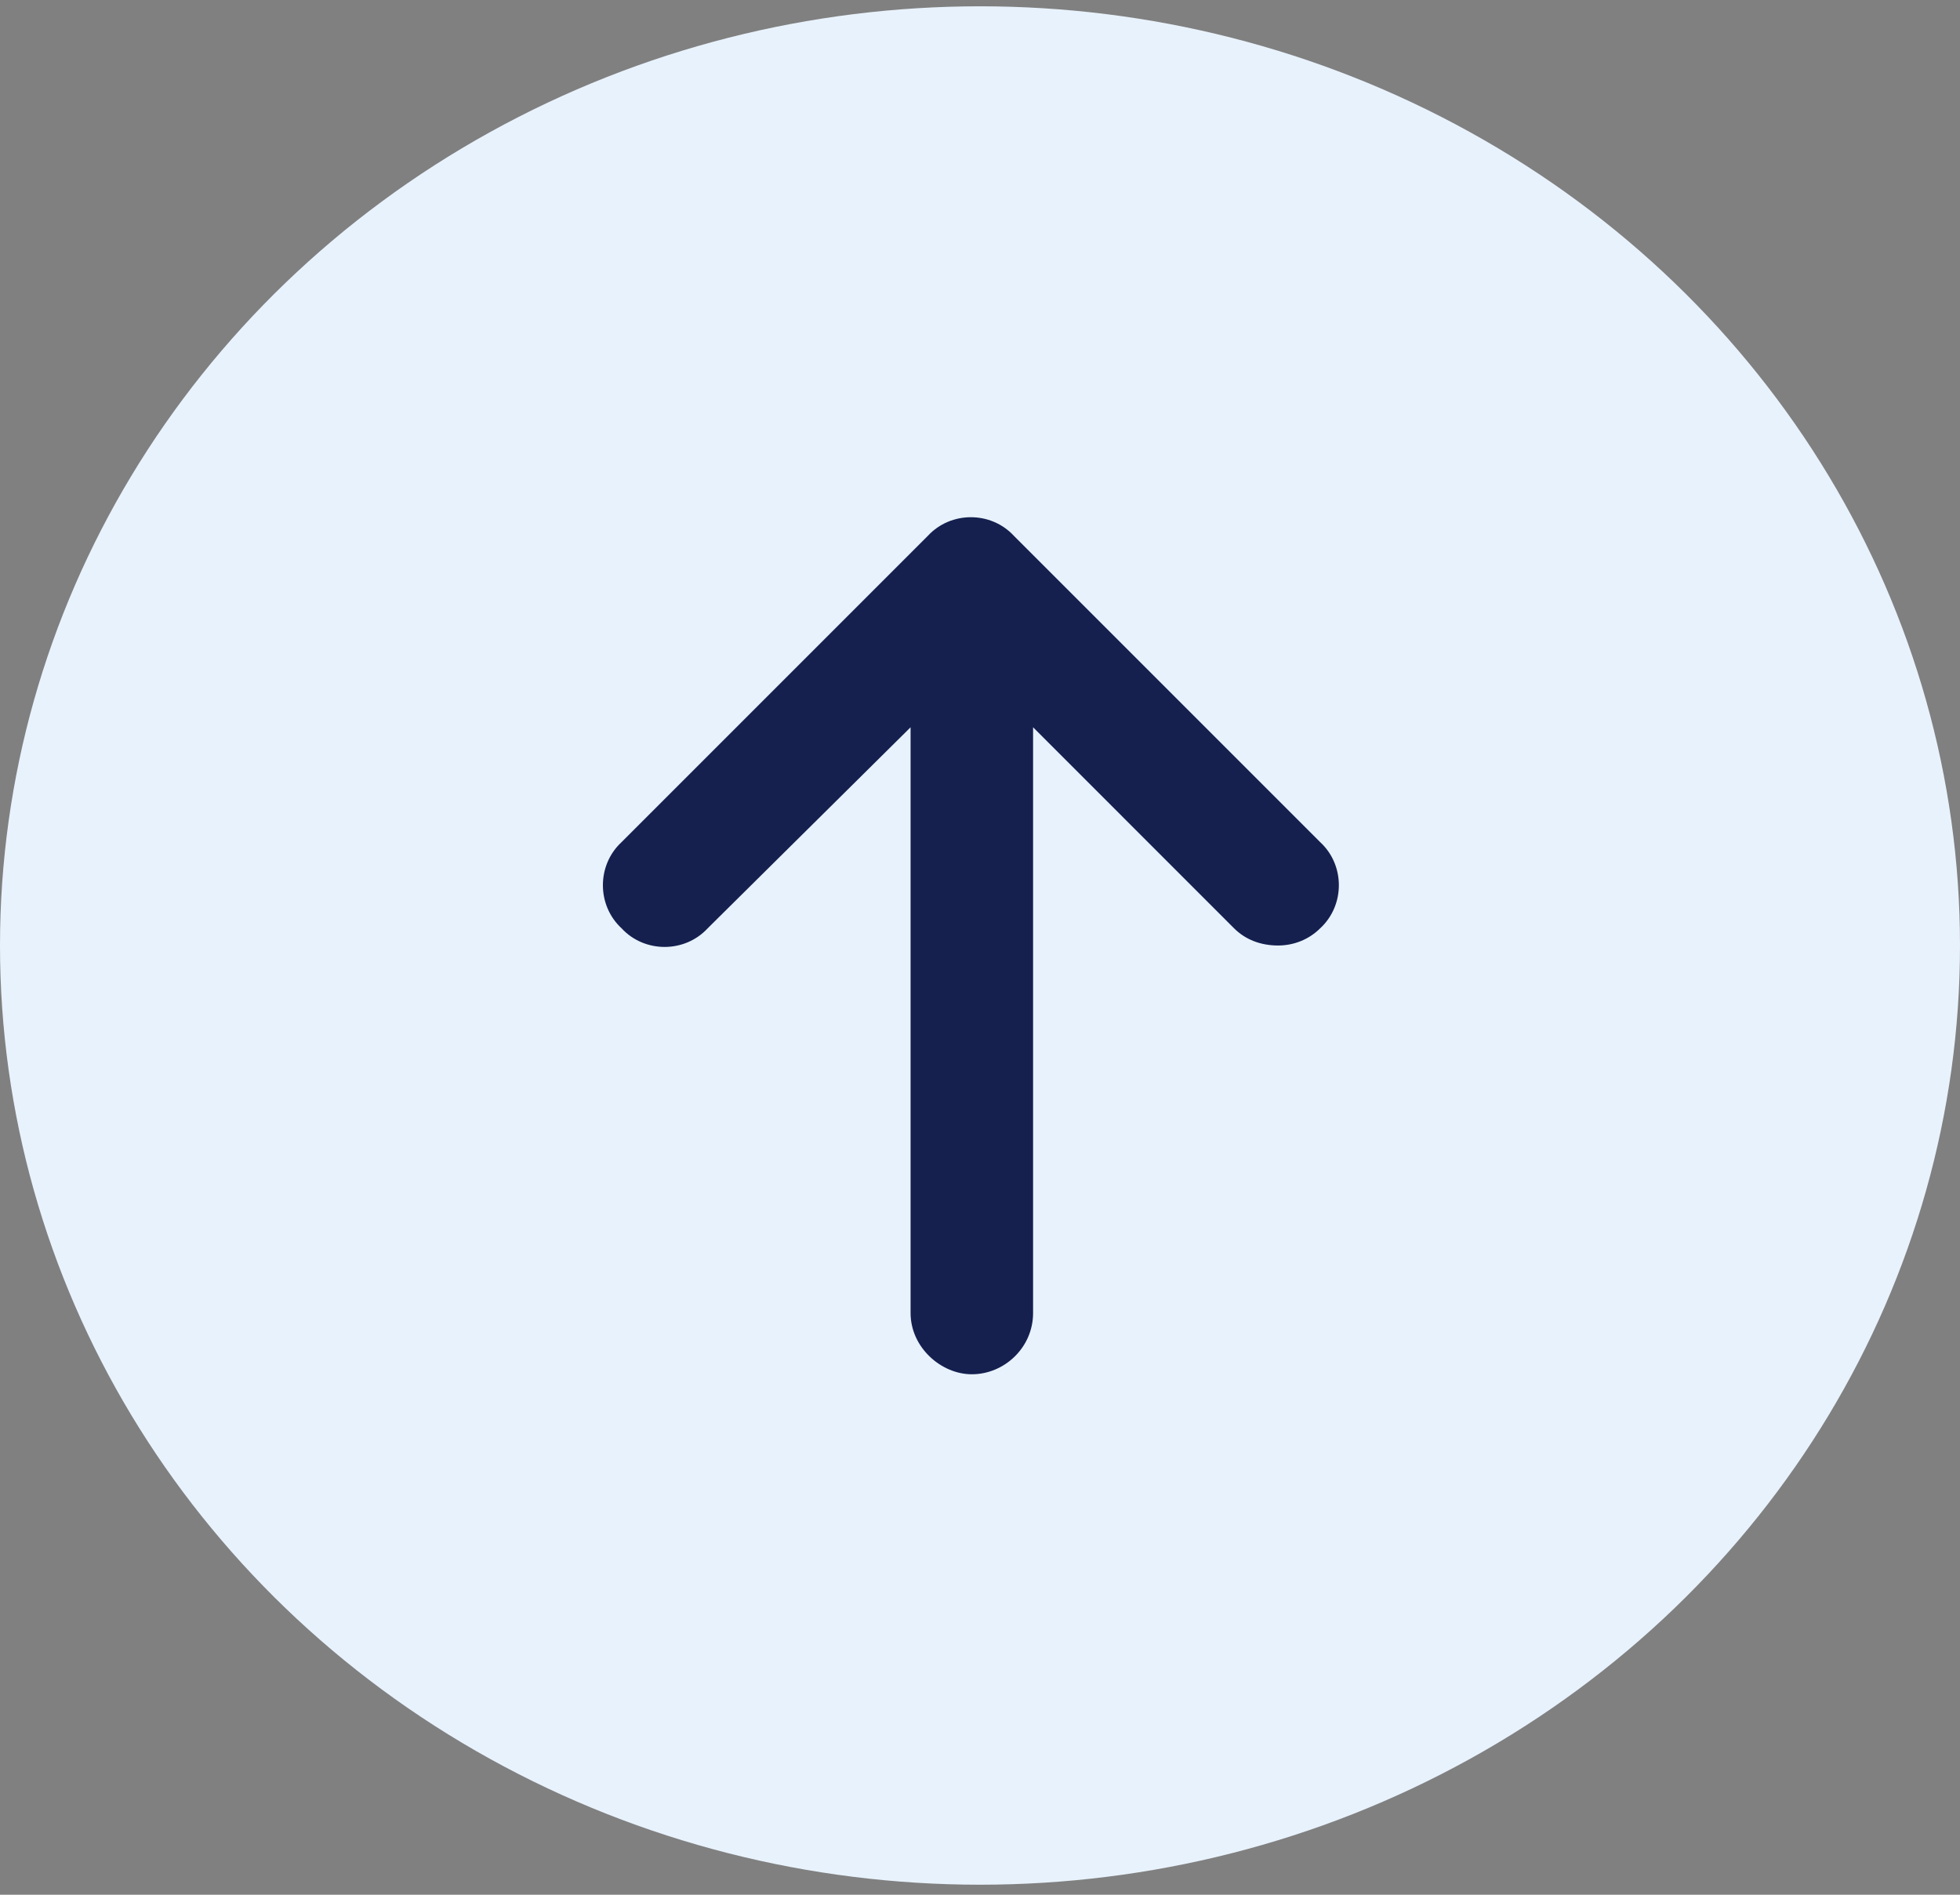
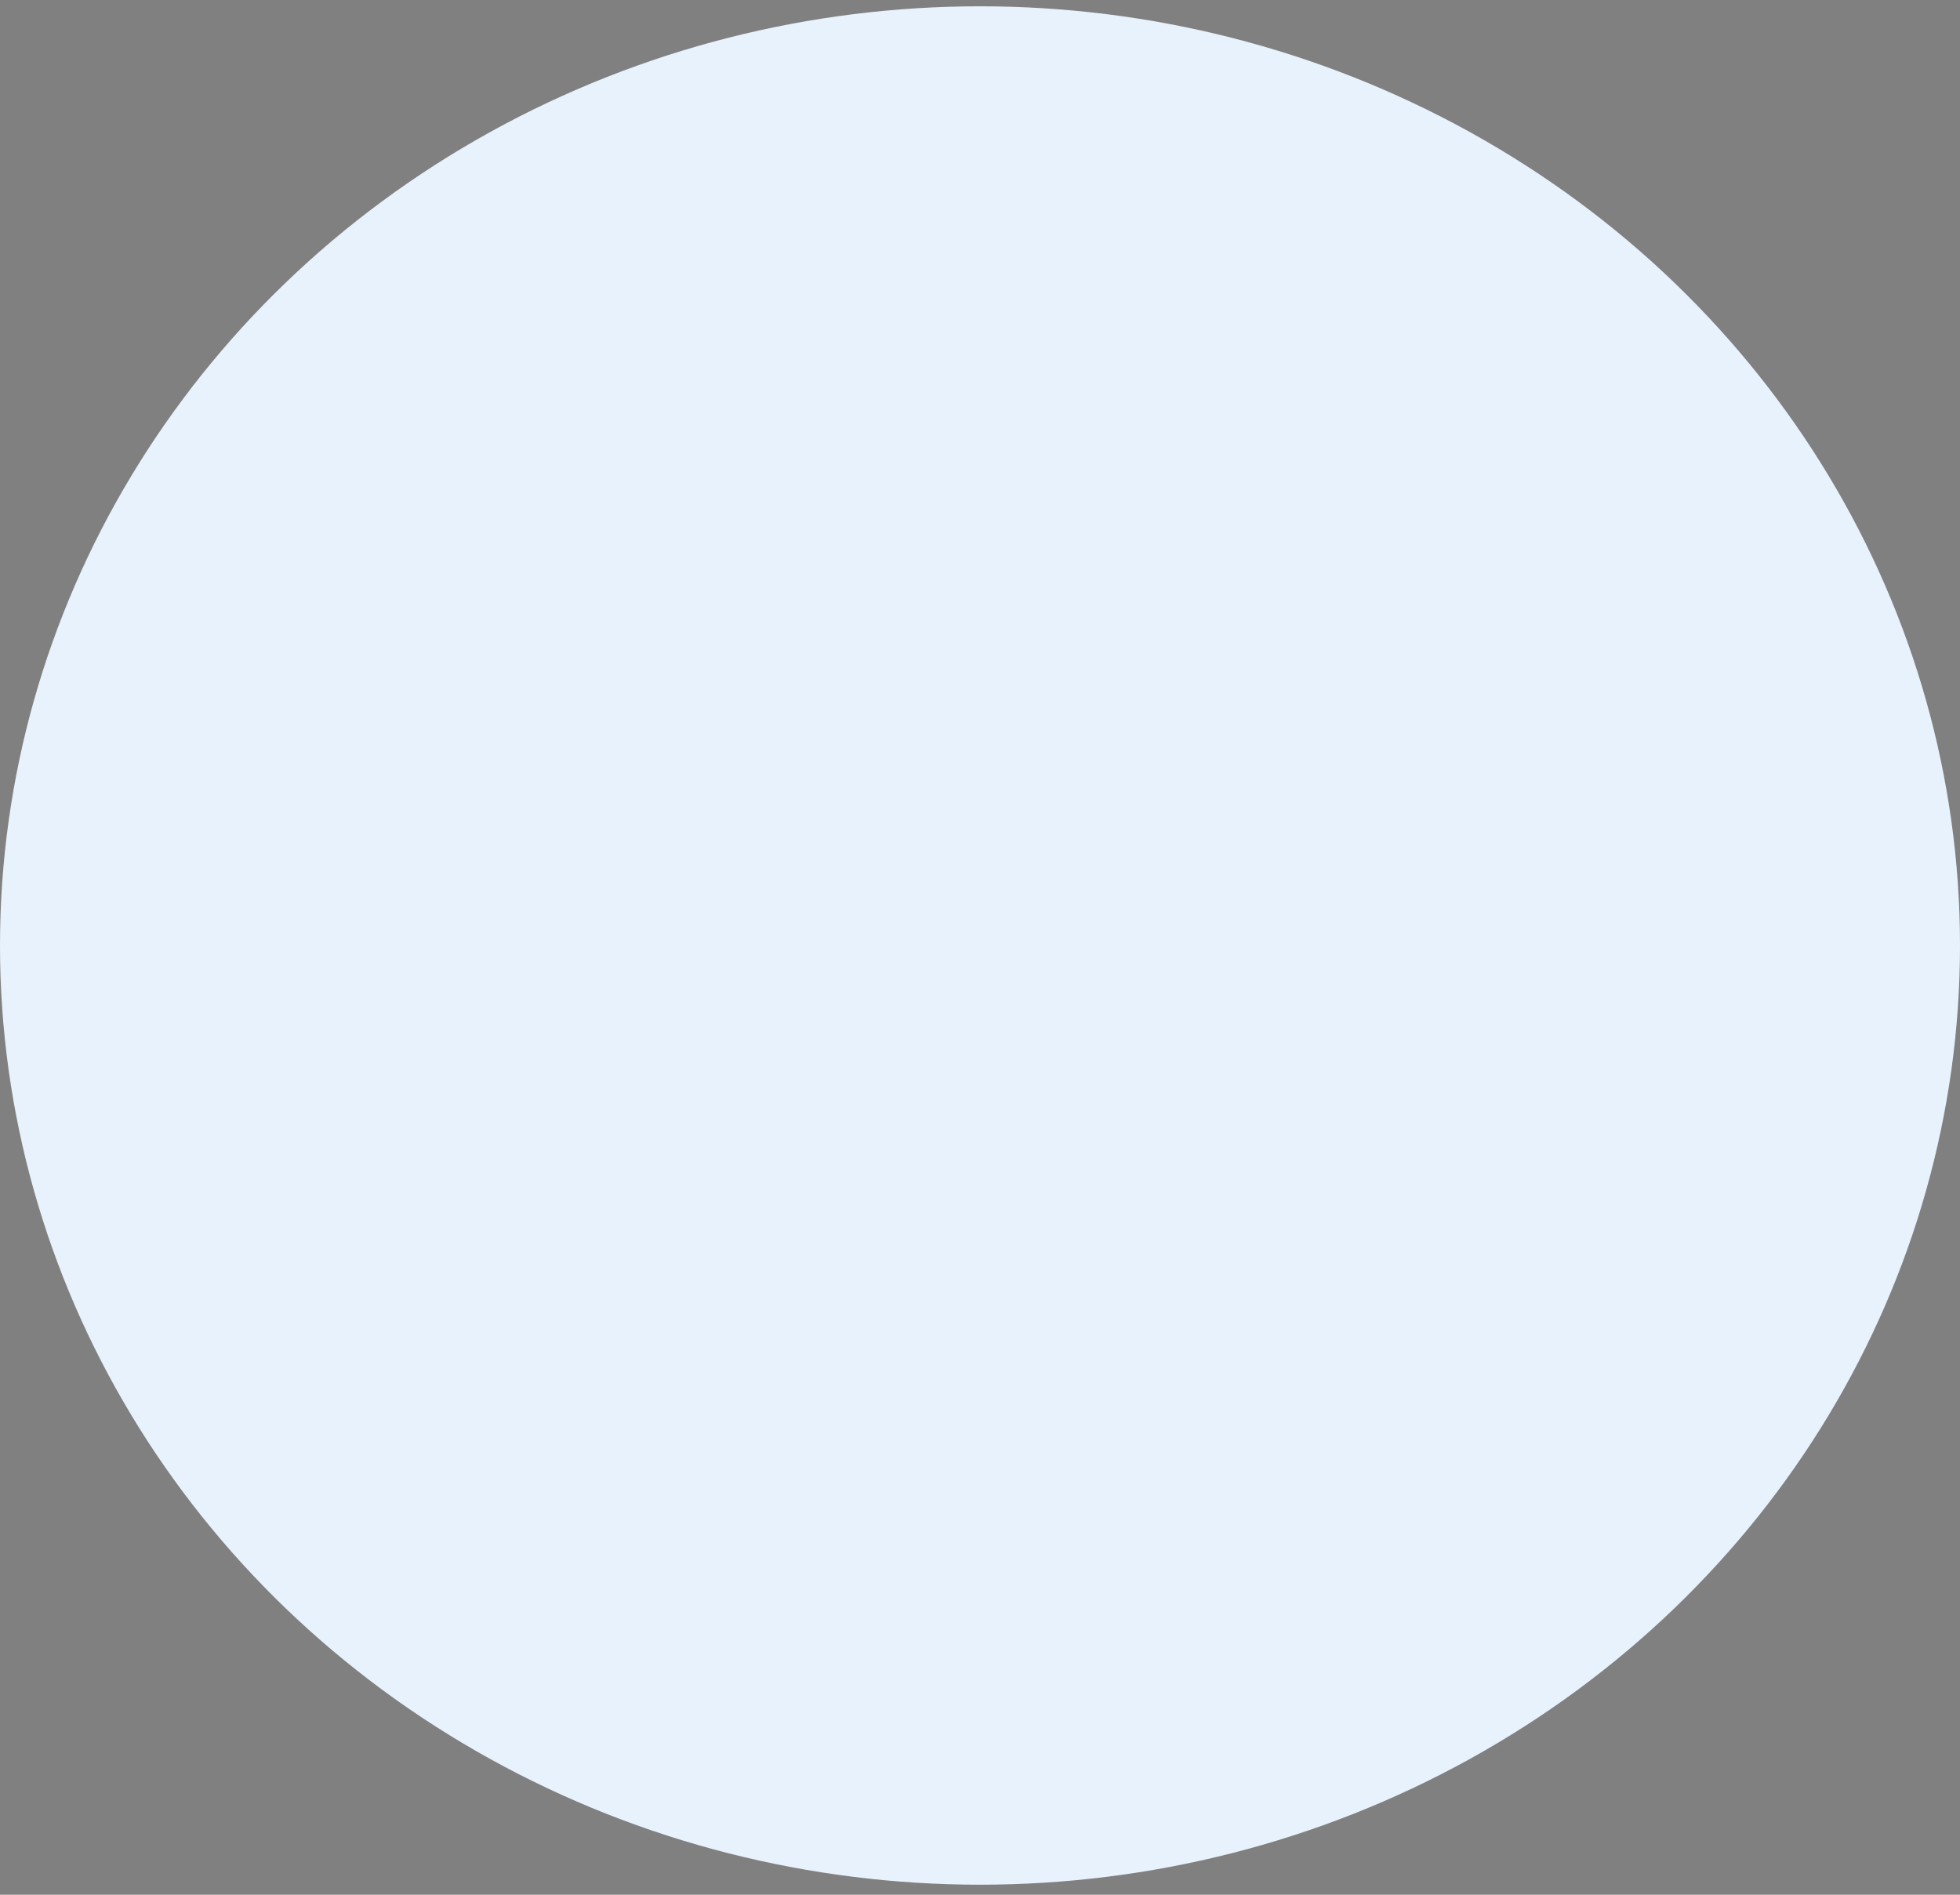
<svg xmlns="http://www.w3.org/2000/svg" width="60" height="58" viewBox="0 0 60 58" fill="none">
  <rect x="0" y="0" width="60" height="58" fill="#808080" stroke="none" />
  <ellipse cx="30" cy="28.943" rx="30" ry="28.75" fill="#E8F2FC" />
-   <path d="M40.414 28.416C40.062 28.767 39.594 28.943 39.125 28.943C38.598 28.943 38.129 28.767 37.777 28.416L31.625 22.263V40.193C31.625 41.248 30.746 42.068 29.75 42.068C28.812 42.068 27.875 41.248 27.875 40.193V22.263L21.664 28.416C20.961 29.177 19.73 29.177 19.027 28.416C18.266 27.712 18.266 26.482 19.027 25.779L28.402 16.404C29.105 15.642 30.336 15.642 31.039 16.404L40.414 25.779C41.176 26.482 41.176 27.712 40.414 28.416Z" fill="#15204F" />
</svg>